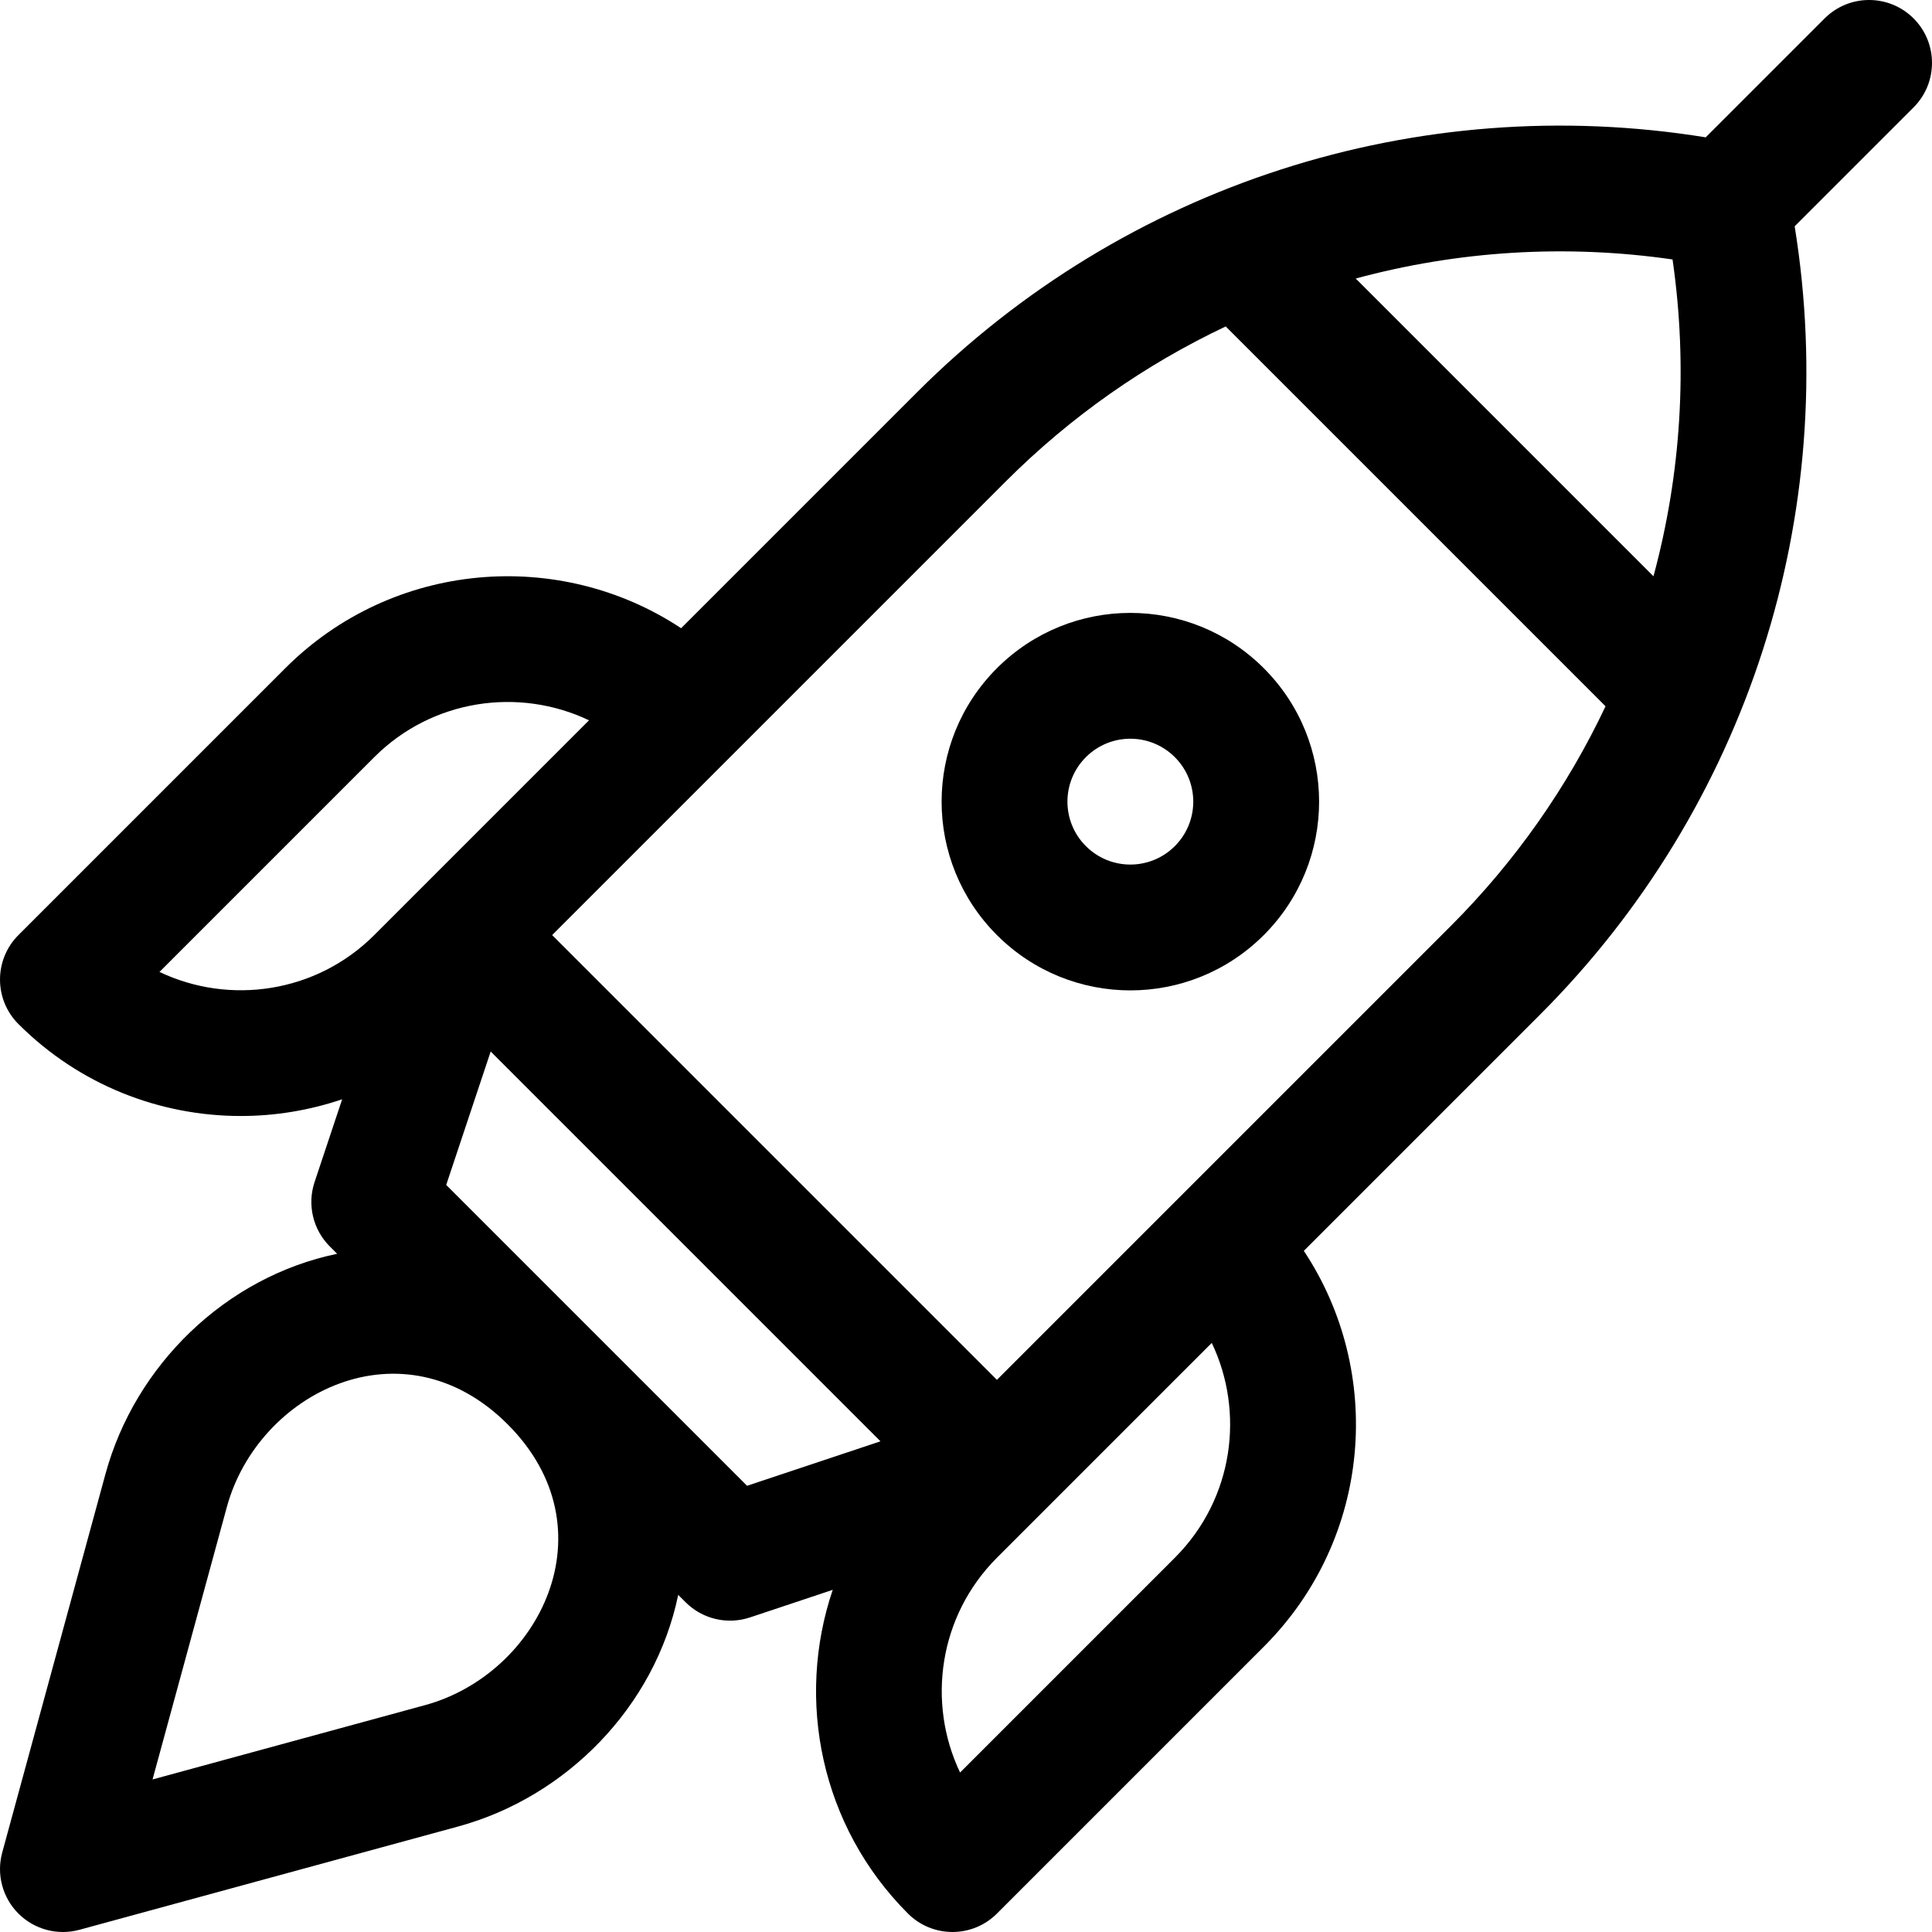
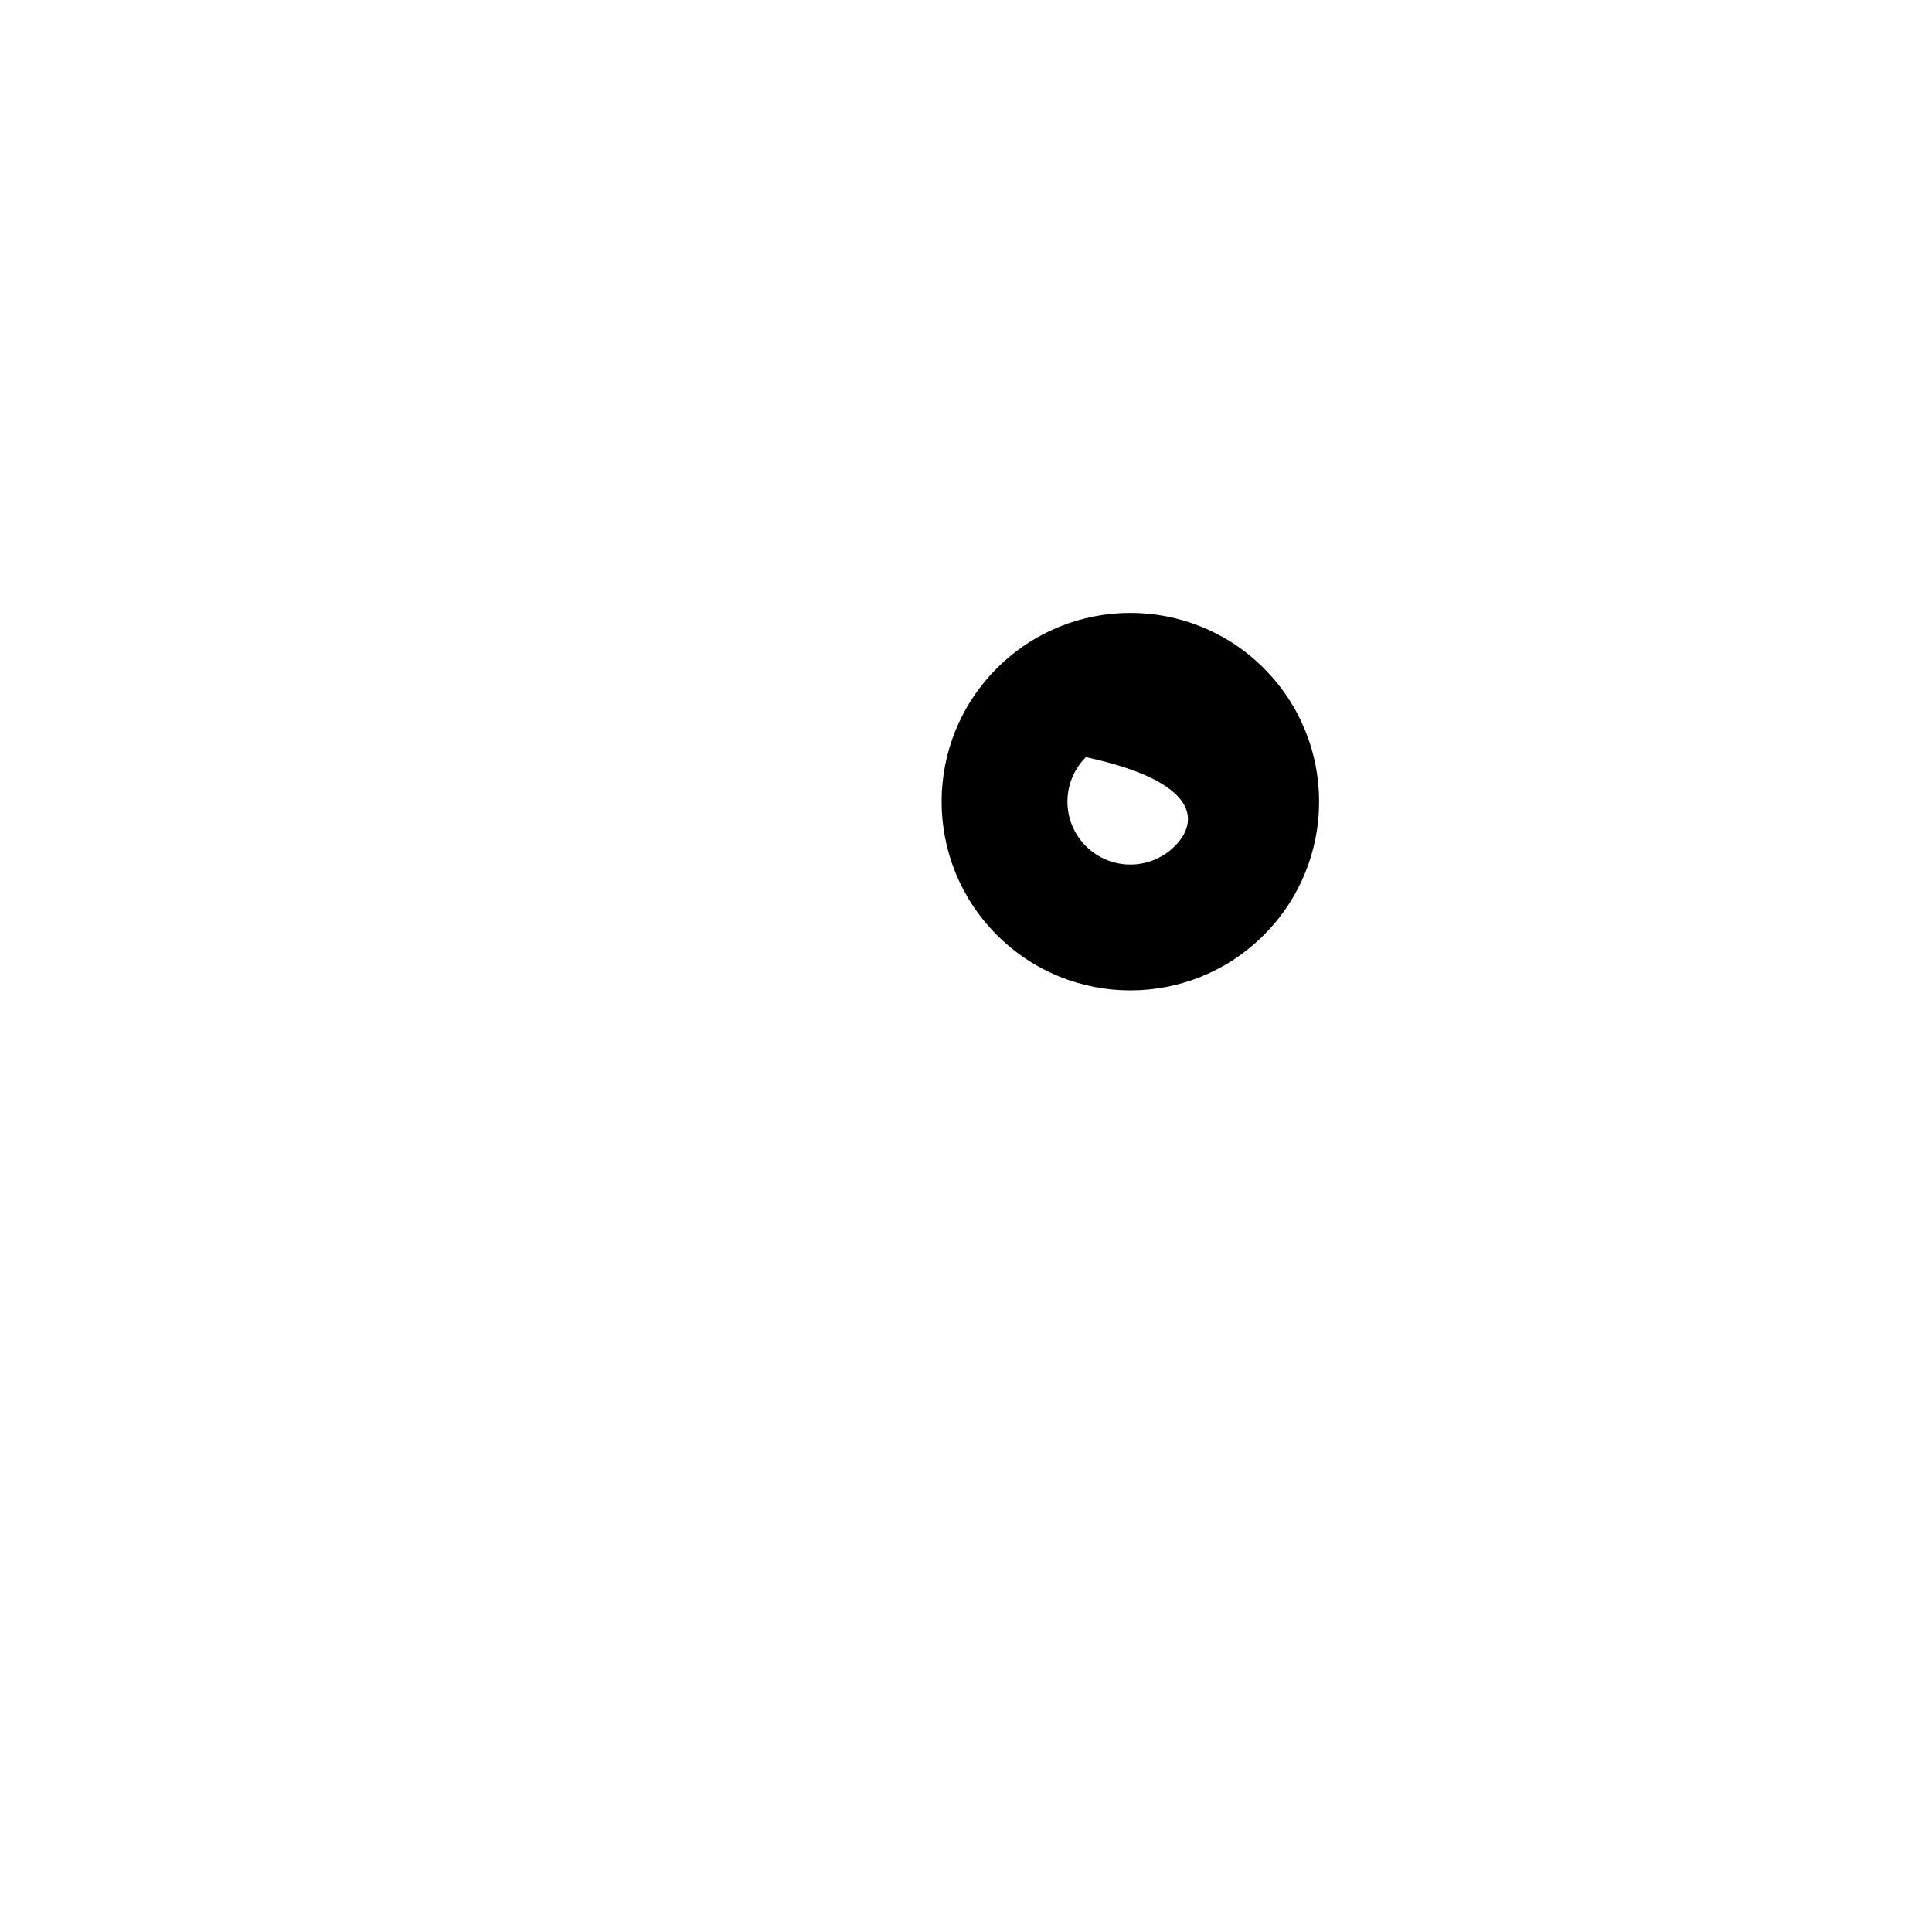
<svg xmlns="http://www.w3.org/2000/svg" fill="#000000" height="800px" width="800px" version="1.1" id="Layer_1" viewBox="0 0 512.001 512.001" xml:space="preserve">
  <g>
    <g>
-       <path d="M334.918,177.084c-19.545-19.544-51.177-19.545-70.721-0.001c-19.544,19.542-19.547,51.177,0,70.722    c19.543,19.544,51.175,19.546,70.721,0C354.461,228.263,354.465,196.628,334.918,177.084z M311.343,224.231    c-6.515,6.515-17.058,6.515-23.574,0c-6.513-6.514-6.516-17.058,0-23.574c6.515-6.514,17.057-6.517,23.575,0.001    C317.858,207.172,317.858,217.717,311.343,224.231z" />
+       <path d="M334.918,177.084c-19.545-19.544-51.177-19.545-70.721-0.001c-19.544,19.542-19.547,51.177,0,70.722    c19.543,19.544,51.175,19.546,70.721,0C354.461,228.263,354.465,196.628,334.918,177.084z M311.343,224.231    c-6.515,6.515-17.058,6.515-23.574,0c-6.513-6.514-6.516-17.058,0-23.574C317.858,207.172,317.858,217.717,311.343,224.231z" />
    </g>
  </g>
  <g>
    <g>
-       <path d="M507.119,4.881c-6.511-6.508-17.066-6.508-23.575,0.001l-31.512,31.512c-76.44-12.355-153.982,12.54-209.016,67.573    l-62.515,62.515c-32.344-21.392-76.435-17.859-104.896,10.601L4.883,247.806c-6.504,6.504-6.51,17.064,0,23.574    c16.249,16.248,37.591,24.373,58.935,24.373c9.085,0,18.166-1.487,26.859-4.431l-7.311,21.935    c-1.996,5.99-0.438,12.593,4.027,17.058l1.956,1.956c-29.645,6.135-53.561,29.614-61.388,58.312L0.588,490.945    c-1.574,5.771,0.066,11.944,4.295,16.174c4.243,4.243,10.422,5.863,16.173,4.295l100.363-27.372    c28.713-7.831,52.18-31.758,58.313-61.388l1.956,1.956c4.47,4.471,11.075,6.02,17.058,4.027l21.935-7.312    c-9.86,29.112-3.223,62.629,19.942,85.793c6.504,6.505,17.065,6.51,23.574,0l70.722-70.722    c28.792-28.792,31.872-72.886,10.611-104.906l62.505-62.505c55.034-55.033,79.929-132.576,67.573-209.016l31.513-31.513    C513.629,21.946,513.629,11.391,507.119,4.881z M42.263,257.572l56.916-56.916c15.368-15.367,38.329-18.621,56.914-9.766    c-12.66,12.66-44.41,44.41-56.914,56.916C83.812,263.172,60.85,266.431,42.263,257.572z M112.646,451.878l-72.219,19.696    l19.696-72.22c8.262-30.293,46.621-49.67,74.409-21.899l0.013,0.013C162.304,405.243,142.955,443.611,112.646,451.878z     M197.976,393.751l-79.727-79.727l11.787-35.36l103.301,103.301L197.976,393.751z M311.344,412.823l-56.914,56.914    c-8.856-18.586-5.601-41.548,9.767-56.916c12.575-12.576,44.547-44.548,56.931-56.931    C329.821,374.048,327.062,397.105,311.344,412.823z M384.459,245.411c-3.952,3.952-118.23,118.23-120.263,120.263l-117.87-117.87    L266.589,127.54c17.187-17.187,36.928-30.953,58.242-41.029l100.657,100.657C415.412,208.483,401.646,228.224,384.459,245.411z     M438.187,152.721L359.28,73.812c27.01-7.308,55.541-9.16,83.963-5.055C447.347,97.179,445.495,125.71,438.187,152.721z" />
-     </g>
+       </g>
  </g>
</svg>